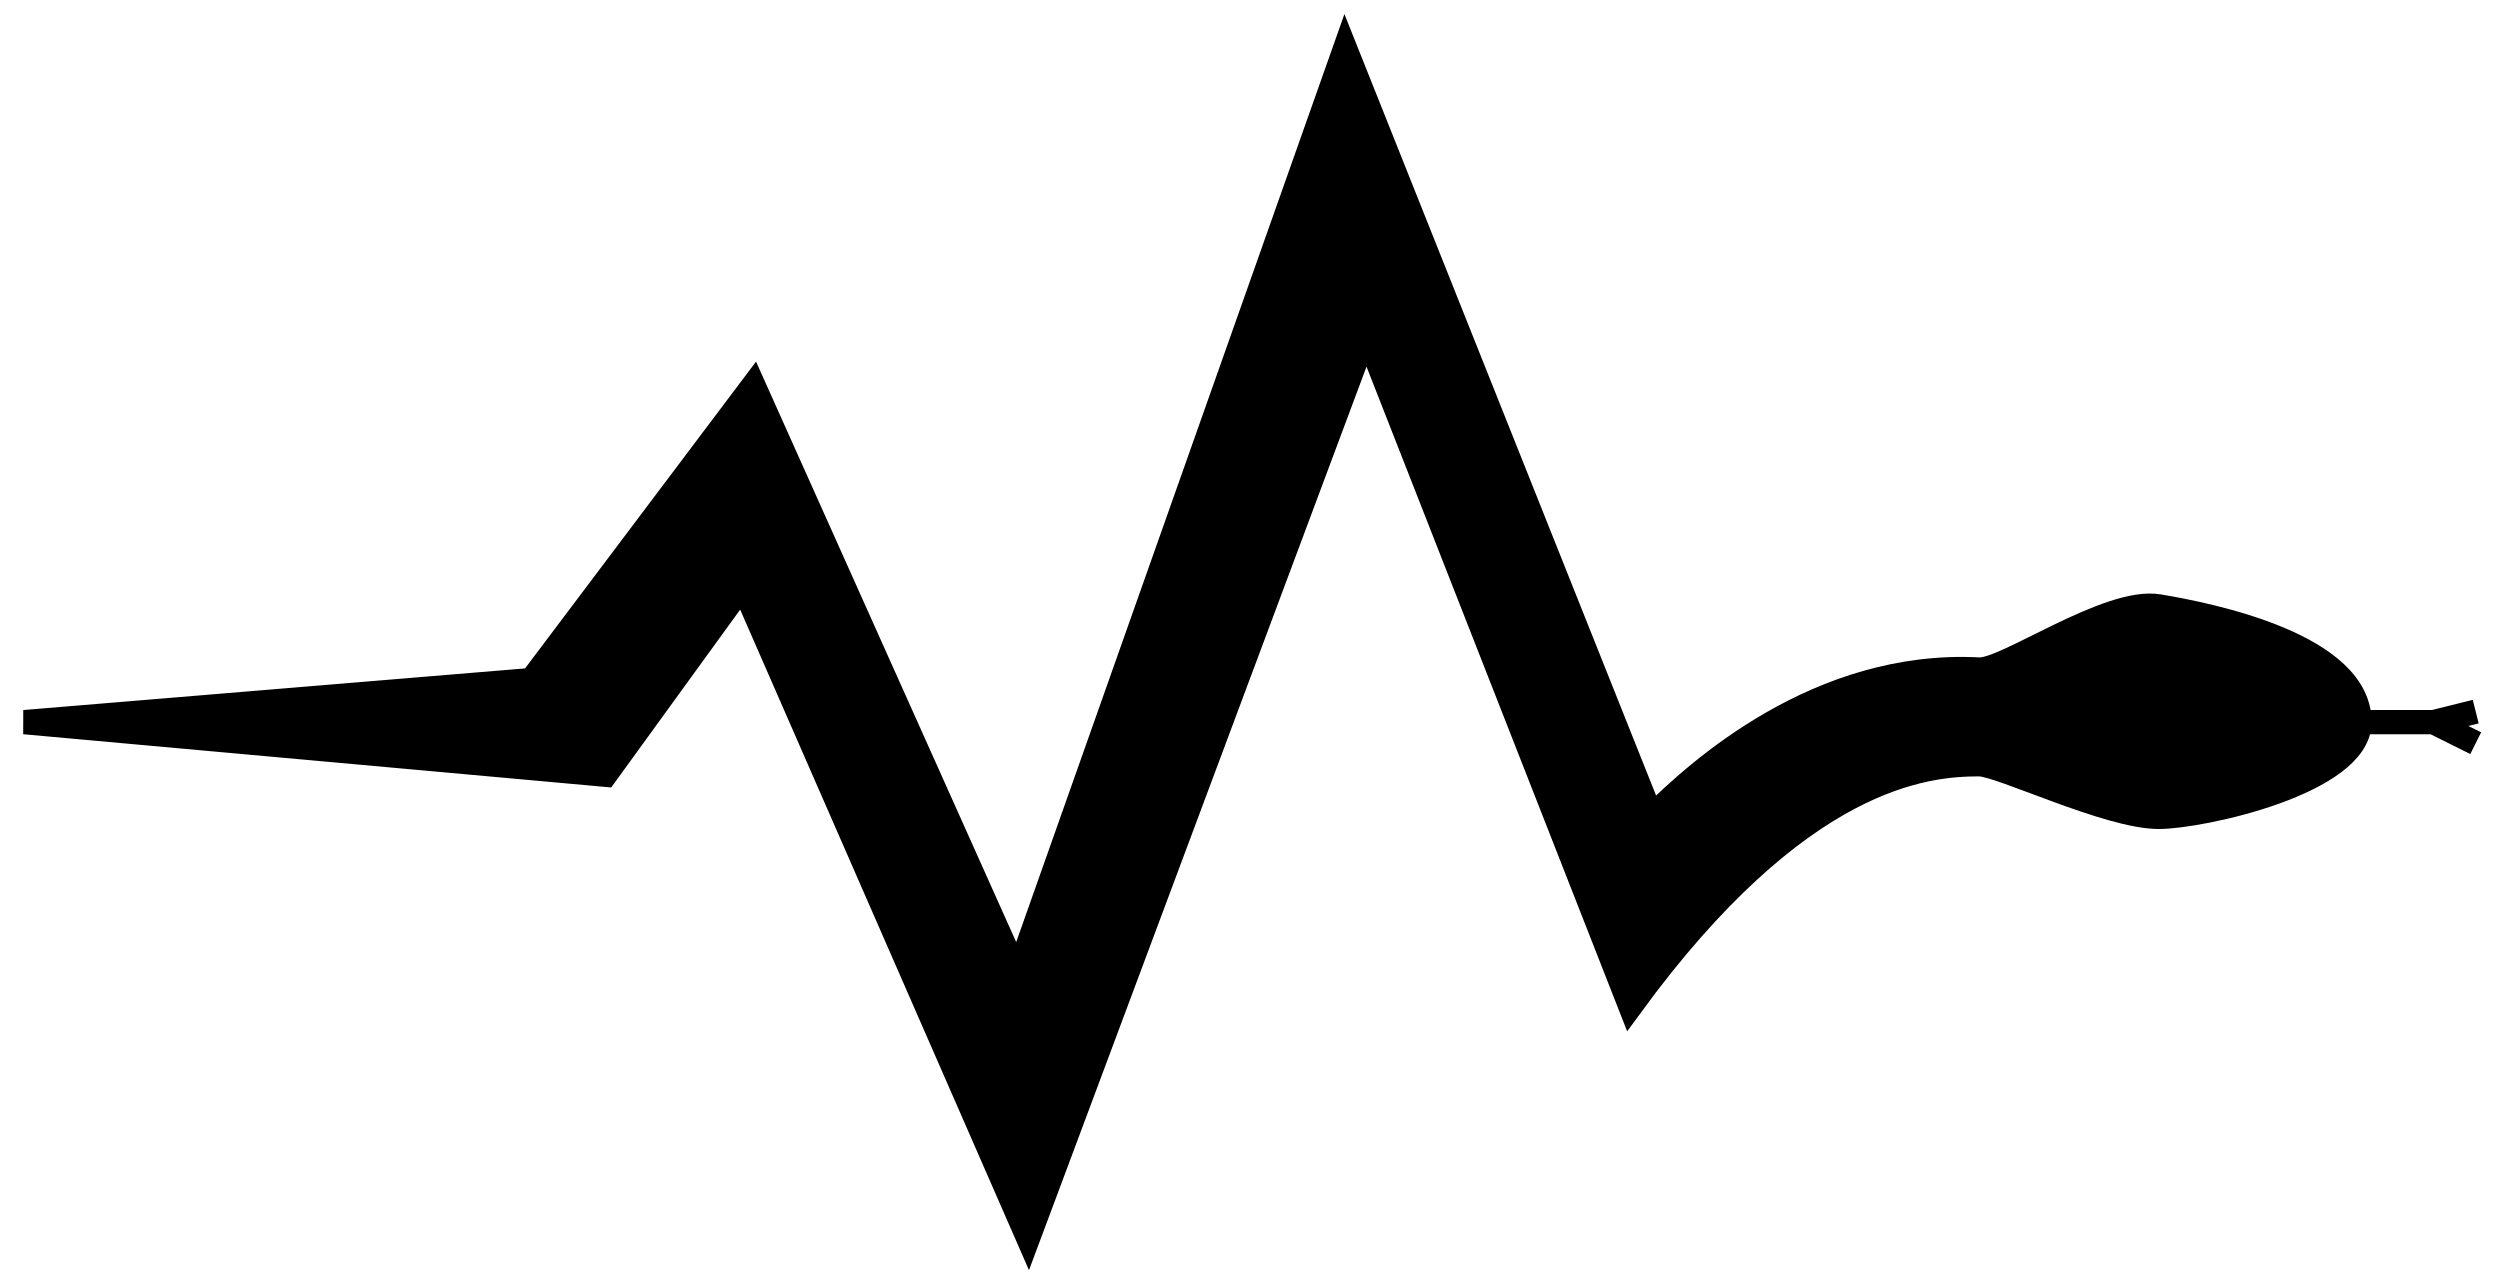
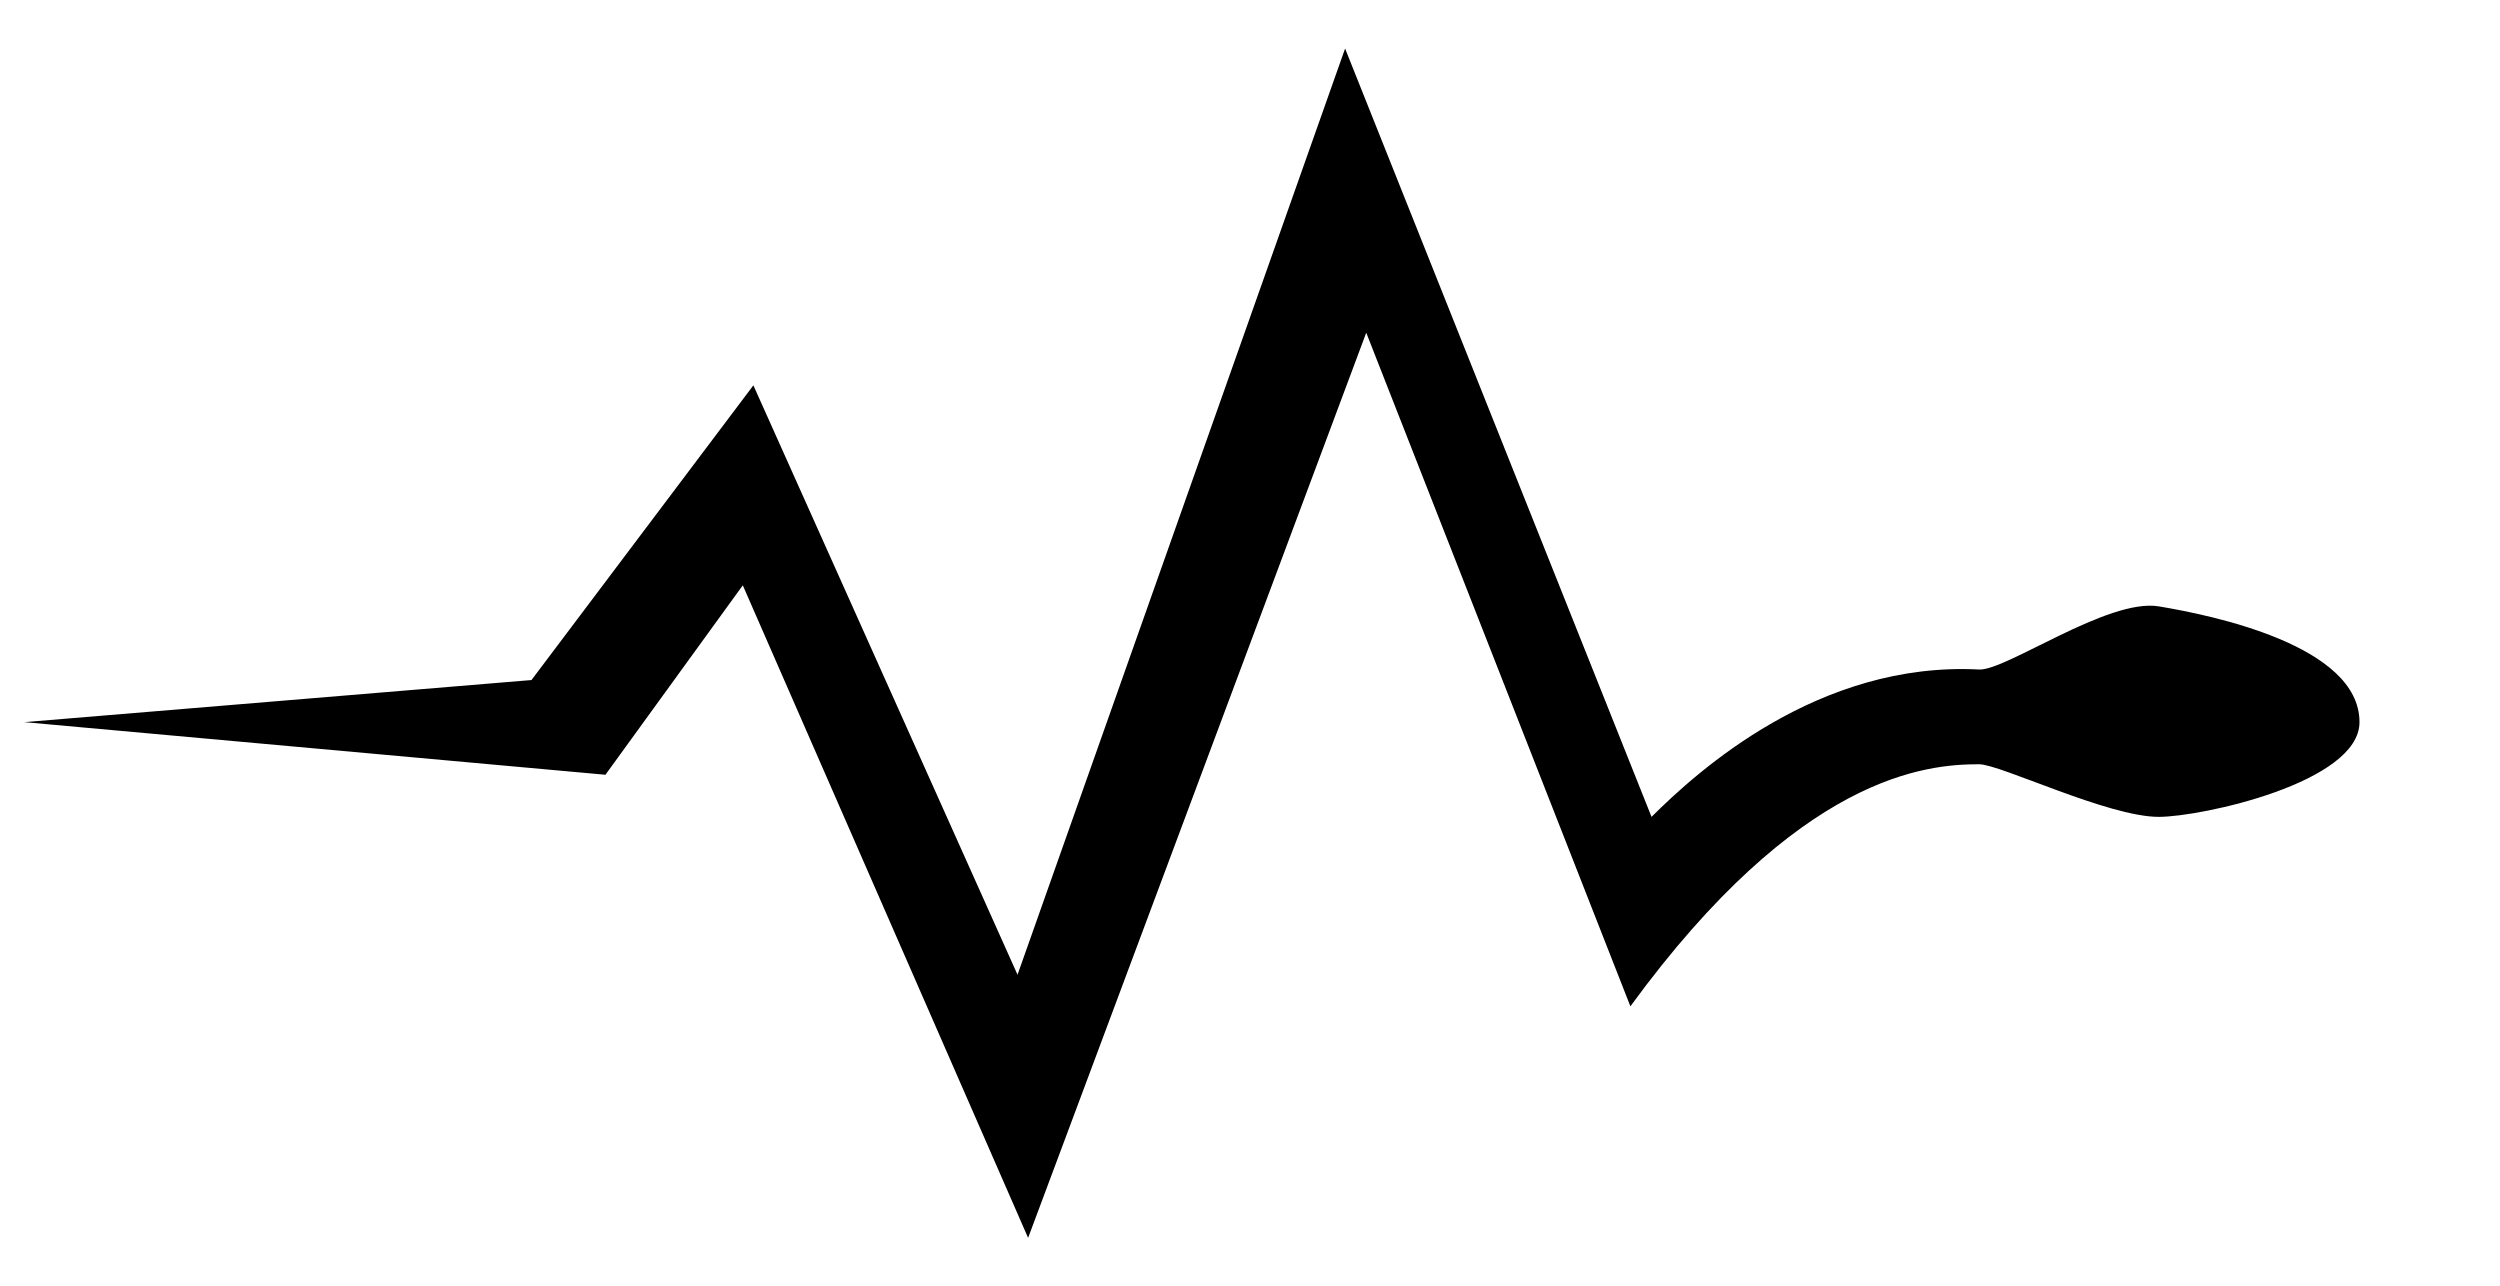
<svg xmlns="http://www.w3.org/2000/svg" width="103" height="53" viewBox="0 0 103 53" fill="none">
  <path d="M21.897 28.018L1 29.752L24.944 31.92L30.603 24.115L42.358 51L56.289 13.708L67.172 41.46C74.138 31.92 79.362 31.487 81.539 31.487C82.409 31.487 86.85 33.655 88.94 33.655C90.699 33.655 97.211 32.242 97.211 29.752C97.211 26.585 91.11 25.343 88.94 24.982C86.85 24.635 82.638 27.642 81.539 27.584C74.921 27.237 69.93 31.776 68.043 33.655L55.418 2L41.922 40.159L31.039 15.876L21.897 28.018Z" fill="black" />
-   <path d="M97.211 29.752C97.211 32.242 90.699 33.655 88.94 33.655C86.85 33.655 82.409 31.487 81.539 31.487C79.362 31.487 74.138 31.92 67.172 41.46L56.289 13.708L42.358 51L30.603 24.115L24.944 31.92L1 29.752L21.897 28.018L31.039 15.876L41.922 40.159L55.418 2L68.043 33.655C69.93 31.776 74.921 27.237 81.539 27.584C82.638 27.642 86.85 24.635 88.94 24.982C91.11 25.343 97.211 26.585 97.211 29.752ZM97.211 29.752H100.259M100.259 29.752L102 29.319M100.259 29.752L102 30.619" stroke="black" />
</svg>